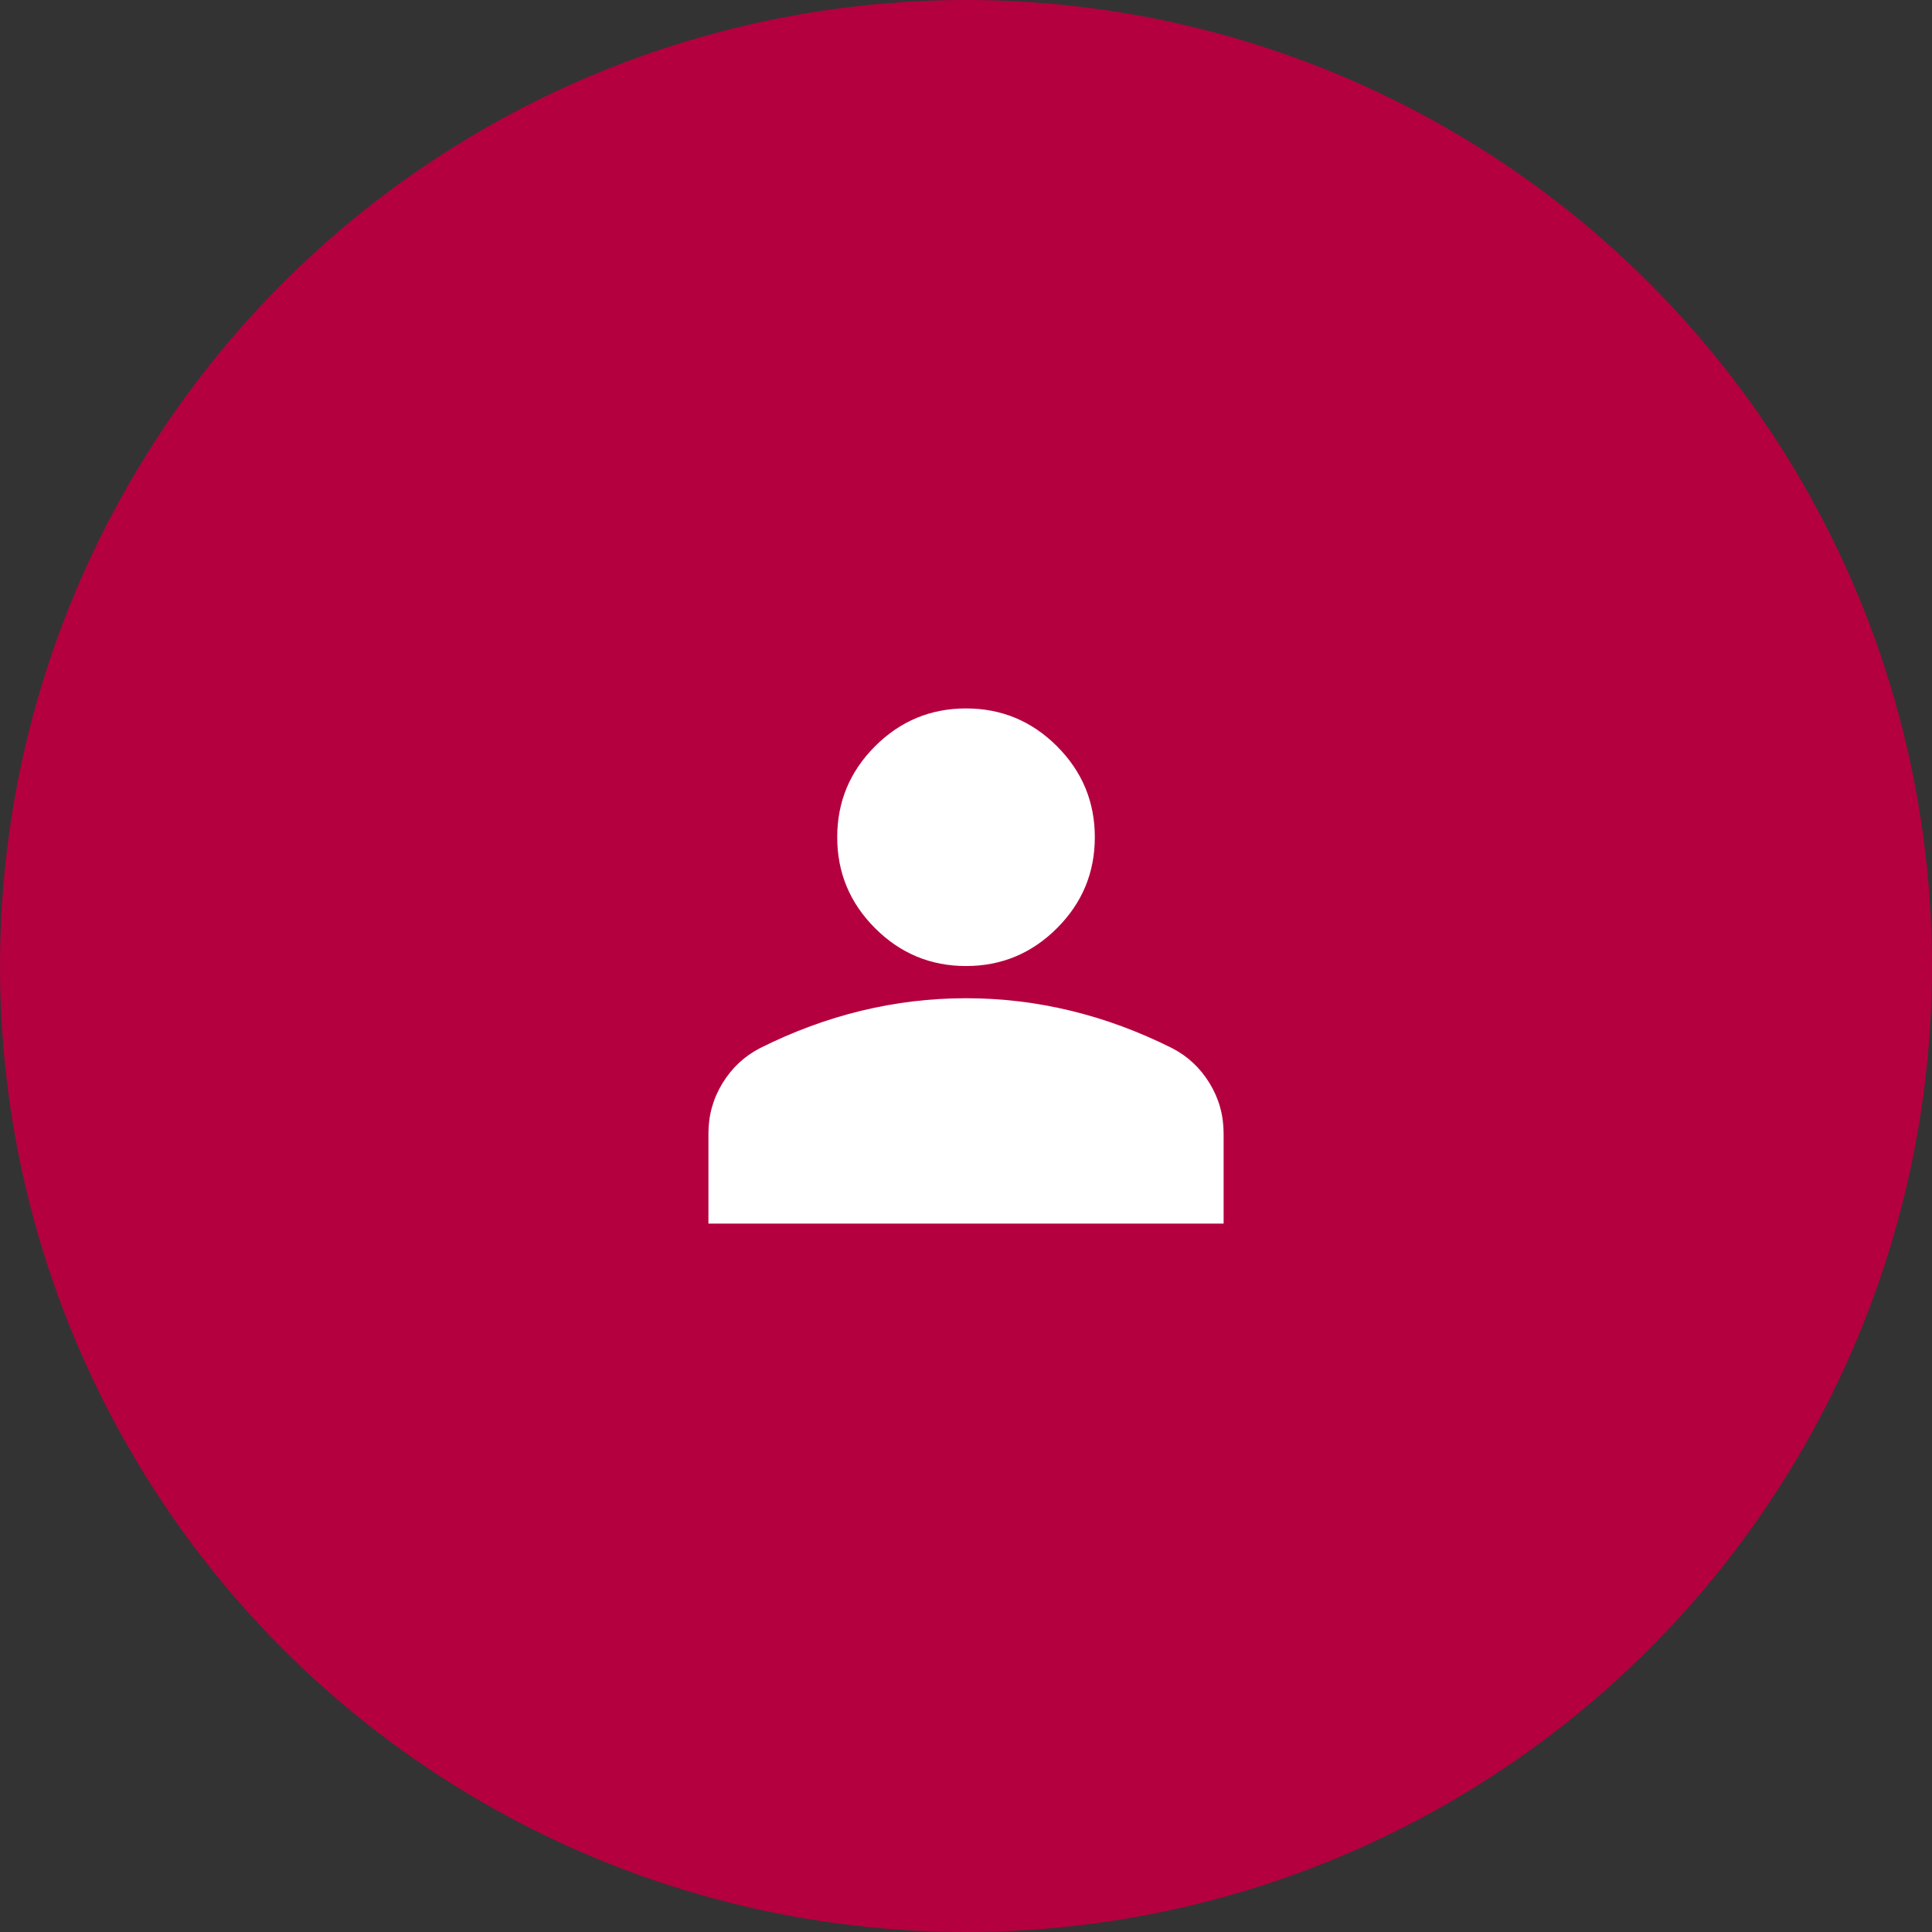
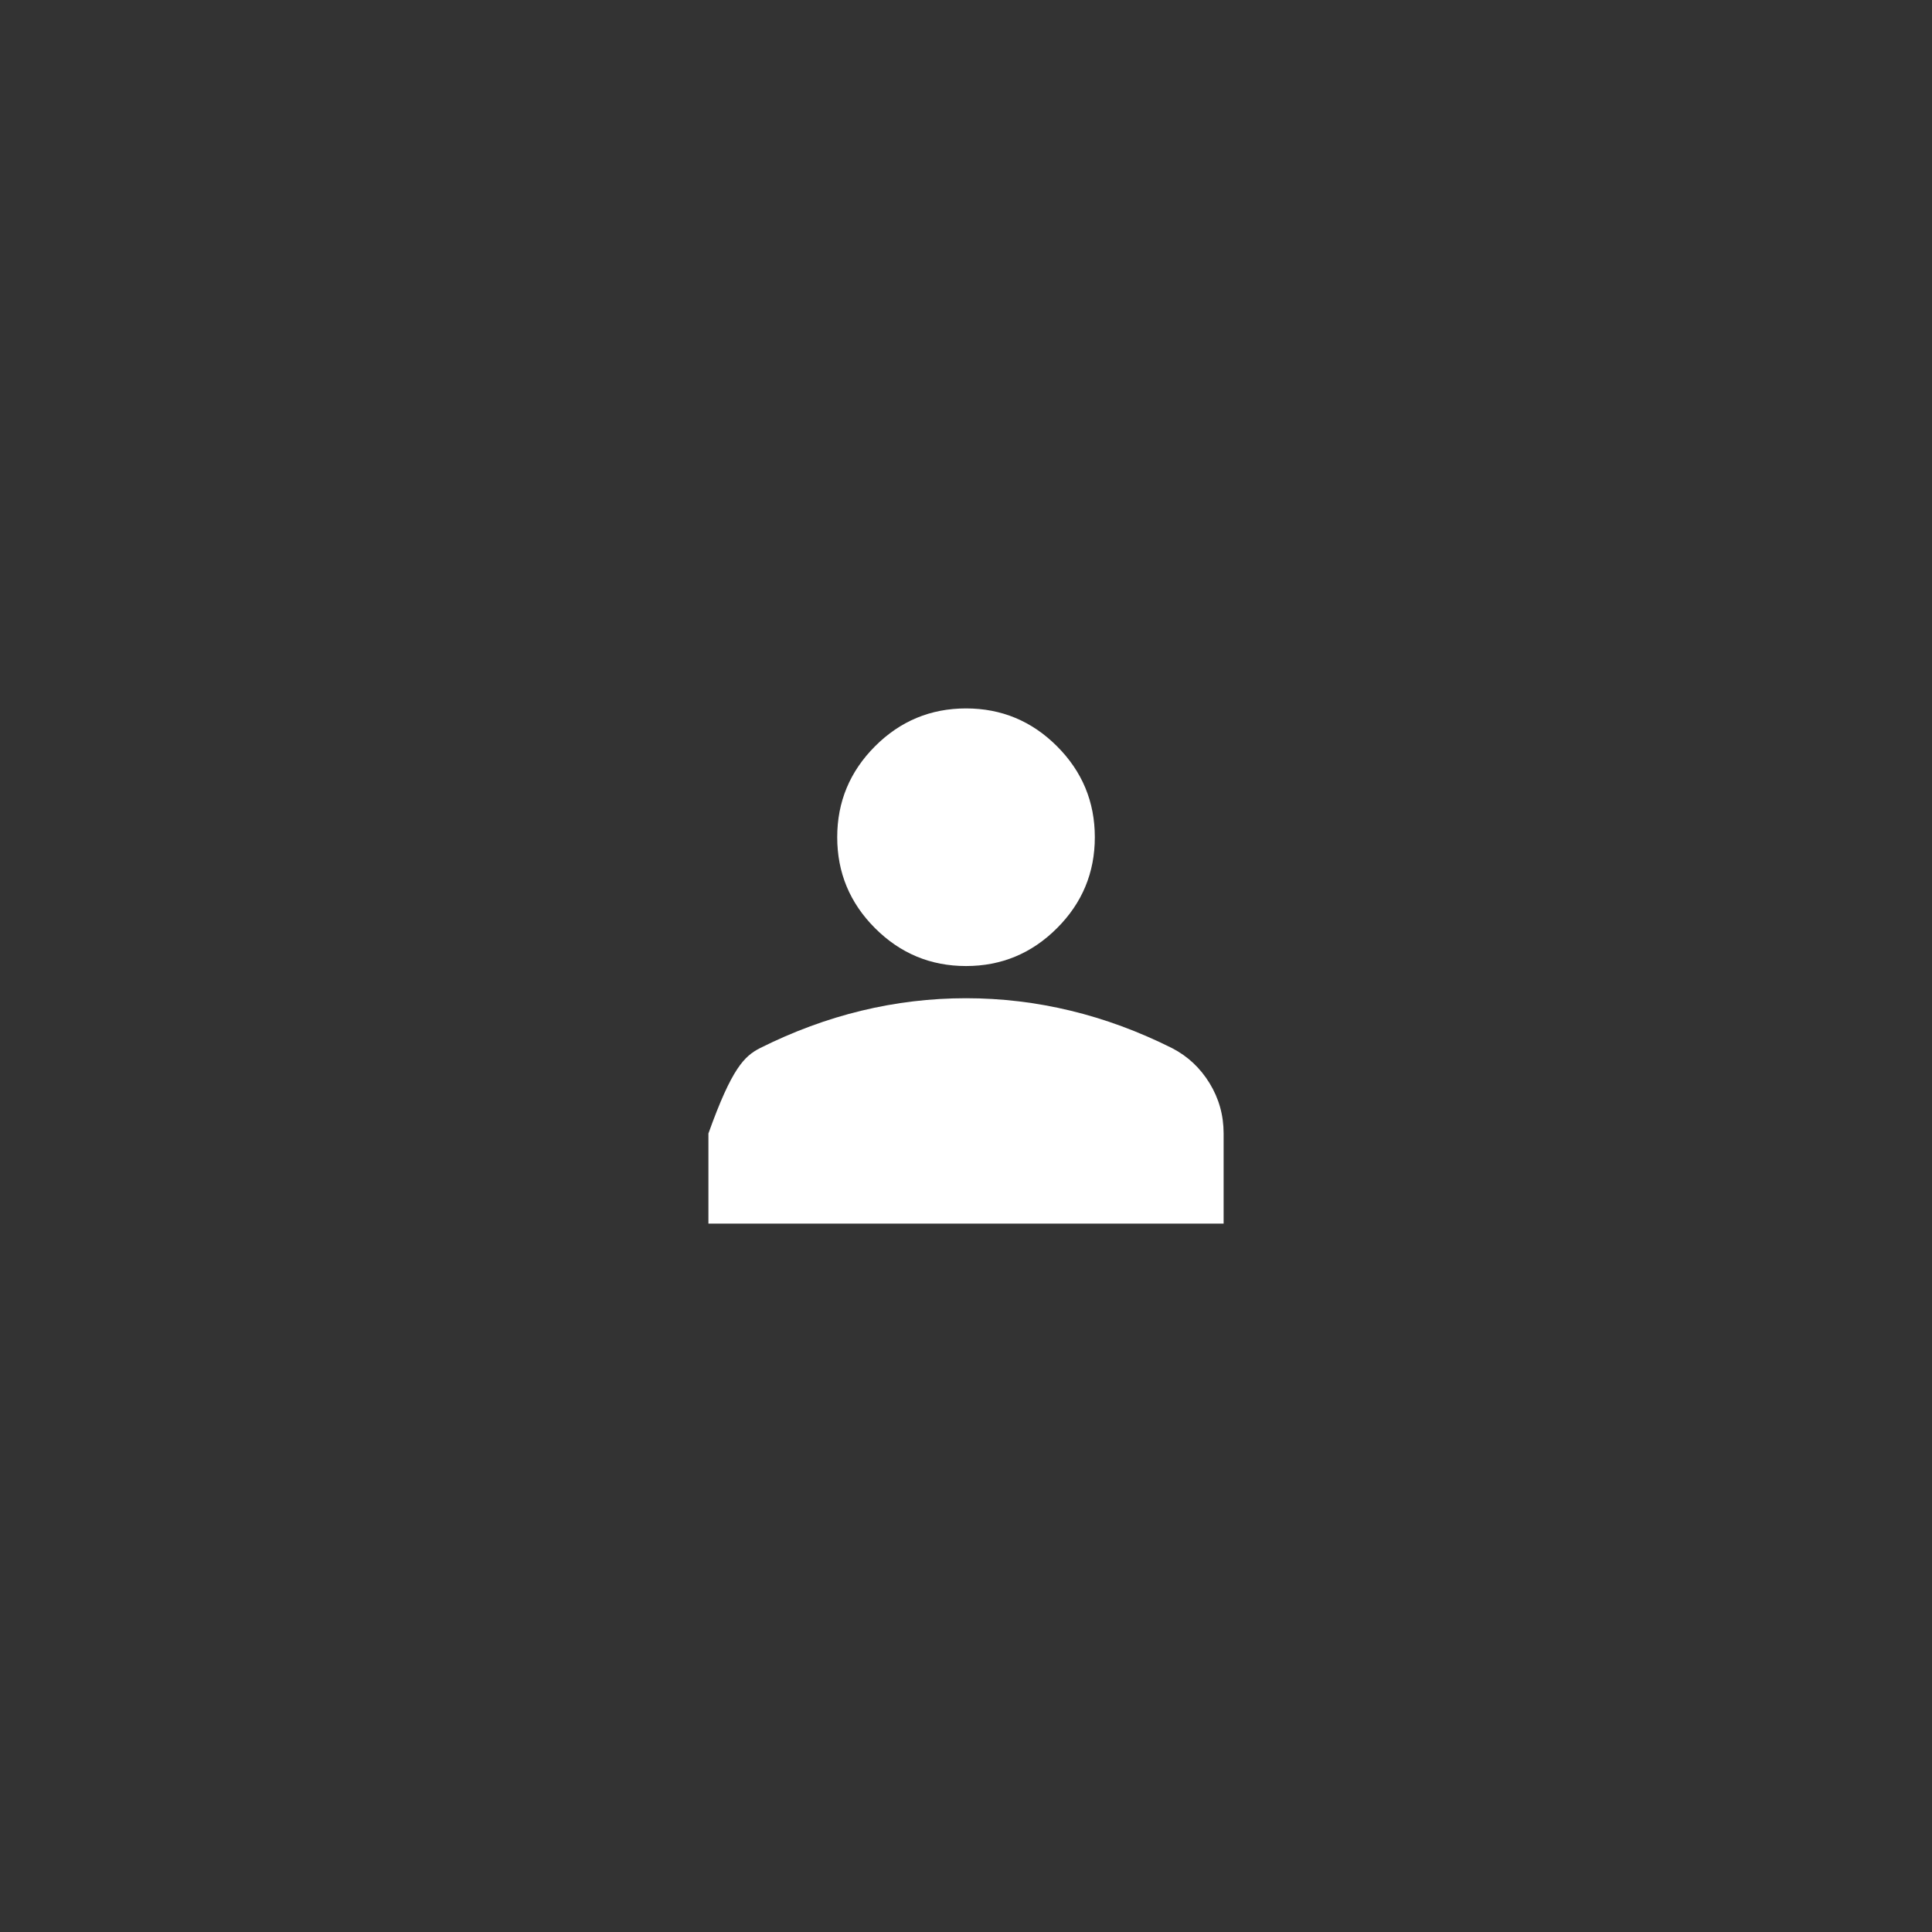
<svg xmlns="http://www.w3.org/2000/svg" width="50" height="50" viewBox="0 0 50 50" fill="none">
  <rect x="0" y="0" width="50" height="50" fill="#333333" stroke="none" />
-   <circle cx="25" cy="25" r="25" fill="#B4003F" />
-   <path d="M25.001 25.001C24.084 25.001 23.299 24.674 22.646 24.021C21.994 23.369 21.667 22.584 21.667 21.667C21.667 20.751 21.994 19.966 22.646 19.313C23.299 18.66 24.084 18.334 25.001 18.334C25.917 18.334 26.702 18.66 27.355 19.313C28.008 19.966 28.334 20.751 28.334 21.667C28.334 22.584 28.008 23.369 27.355 24.021C26.702 24.674 25.917 25.001 25.001 25.001ZM18.334 31.667V29.334C18.334 28.862 18.456 28.428 18.699 28.032C18.942 27.636 19.265 27.334 19.667 27.126C20.528 26.695 21.403 26.372 22.292 26.157C23.181 25.942 24.084 25.834 25.001 25.834C25.917 25.834 26.82 25.942 27.709 26.157C28.598 26.372 29.473 26.695 30.334 27.126C30.737 27.334 31.06 27.636 31.303 28.032C31.546 28.428 31.667 28.862 31.667 29.334V31.667H18.334Z" fill="white" />
+   <path d="M25.001 25.001C24.084 25.001 23.299 24.674 22.646 24.021C21.994 23.369 21.667 22.584 21.667 21.667C21.667 20.751 21.994 19.966 22.646 19.313C23.299 18.66 24.084 18.334 25.001 18.334C25.917 18.334 26.702 18.66 27.355 19.313C28.008 19.966 28.334 20.751 28.334 21.667C28.334 22.584 28.008 23.369 27.355 24.021C26.702 24.674 25.917 25.001 25.001 25.001ZM18.334 31.667V29.334C18.942 27.636 19.265 27.334 19.667 27.126C20.528 26.695 21.403 26.372 22.292 26.157C23.181 25.942 24.084 25.834 25.001 25.834C25.917 25.834 26.82 25.942 27.709 26.157C28.598 26.372 29.473 26.695 30.334 27.126C30.737 27.334 31.06 27.636 31.303 28.032C31.546 28.428 31.667 28.862 31.667 29.334V31.667H18.334Z" fill="white" />
</svg>